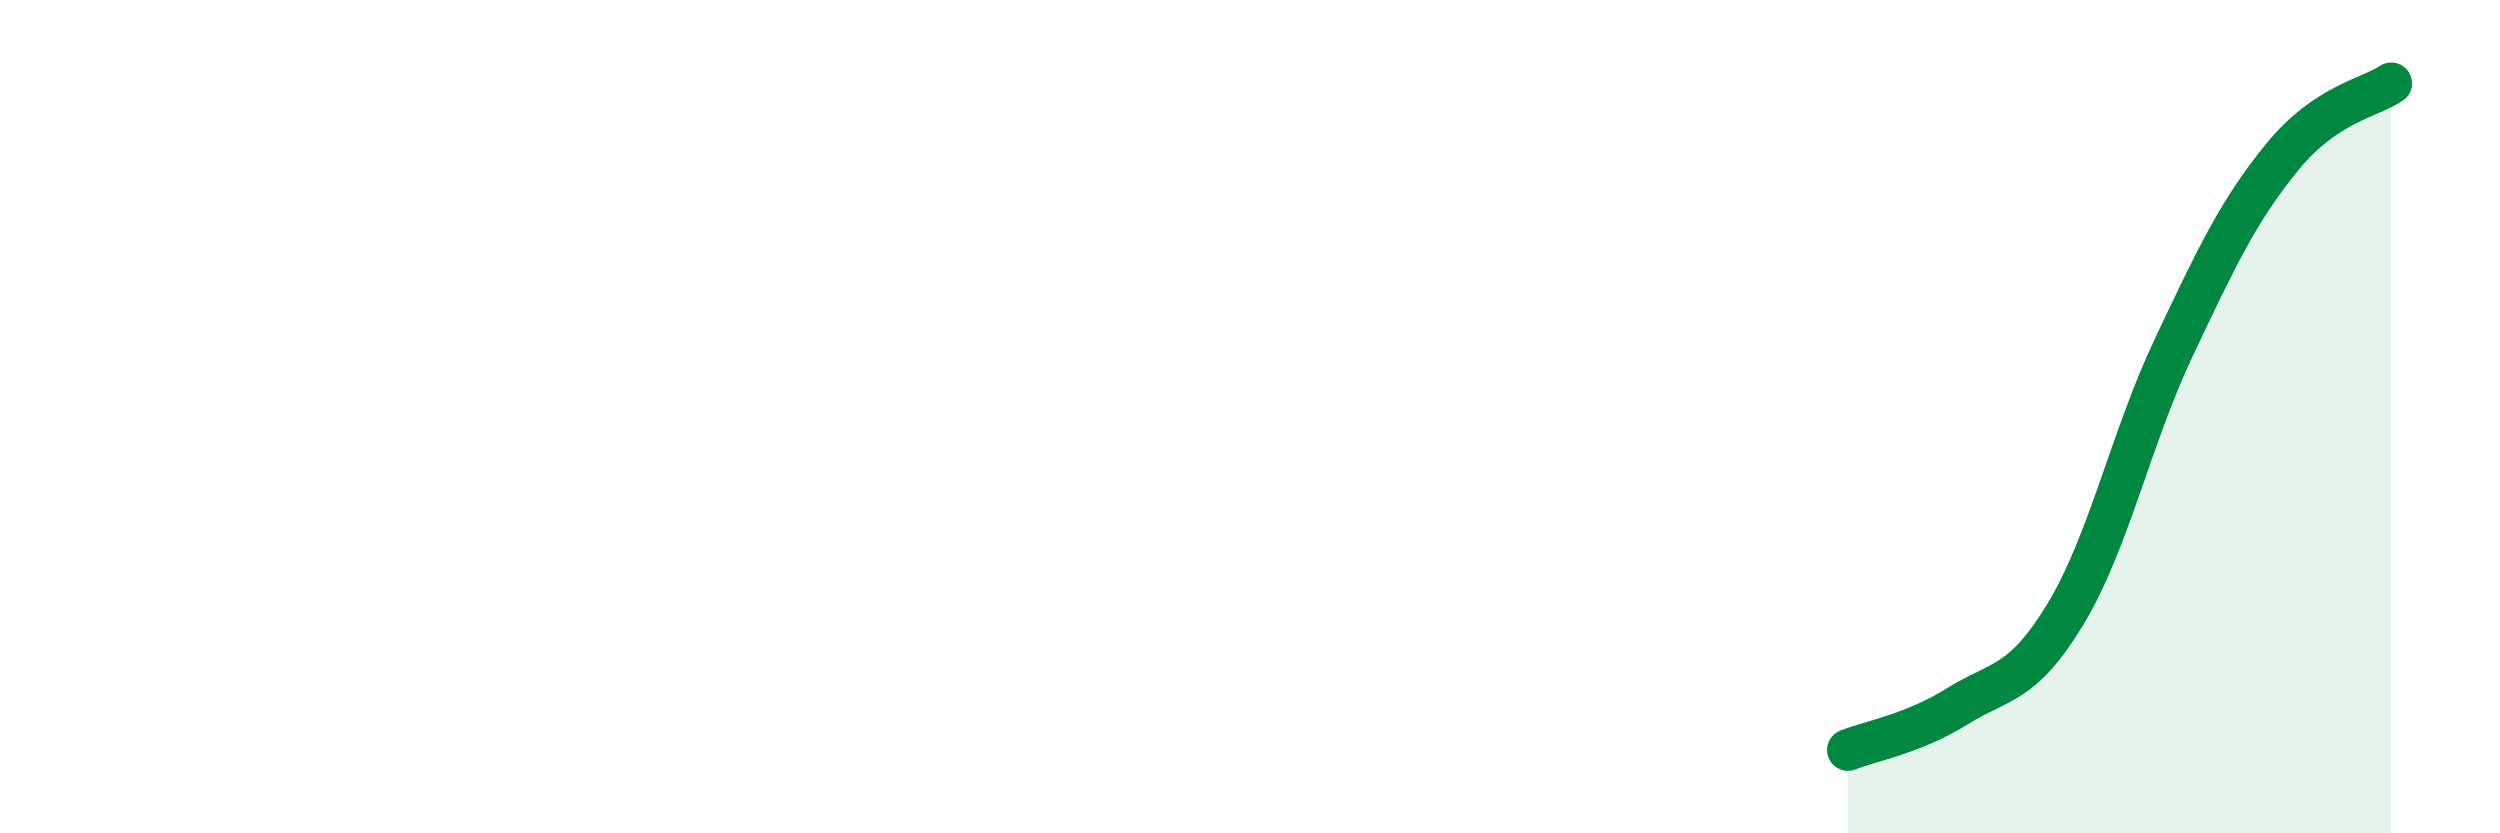
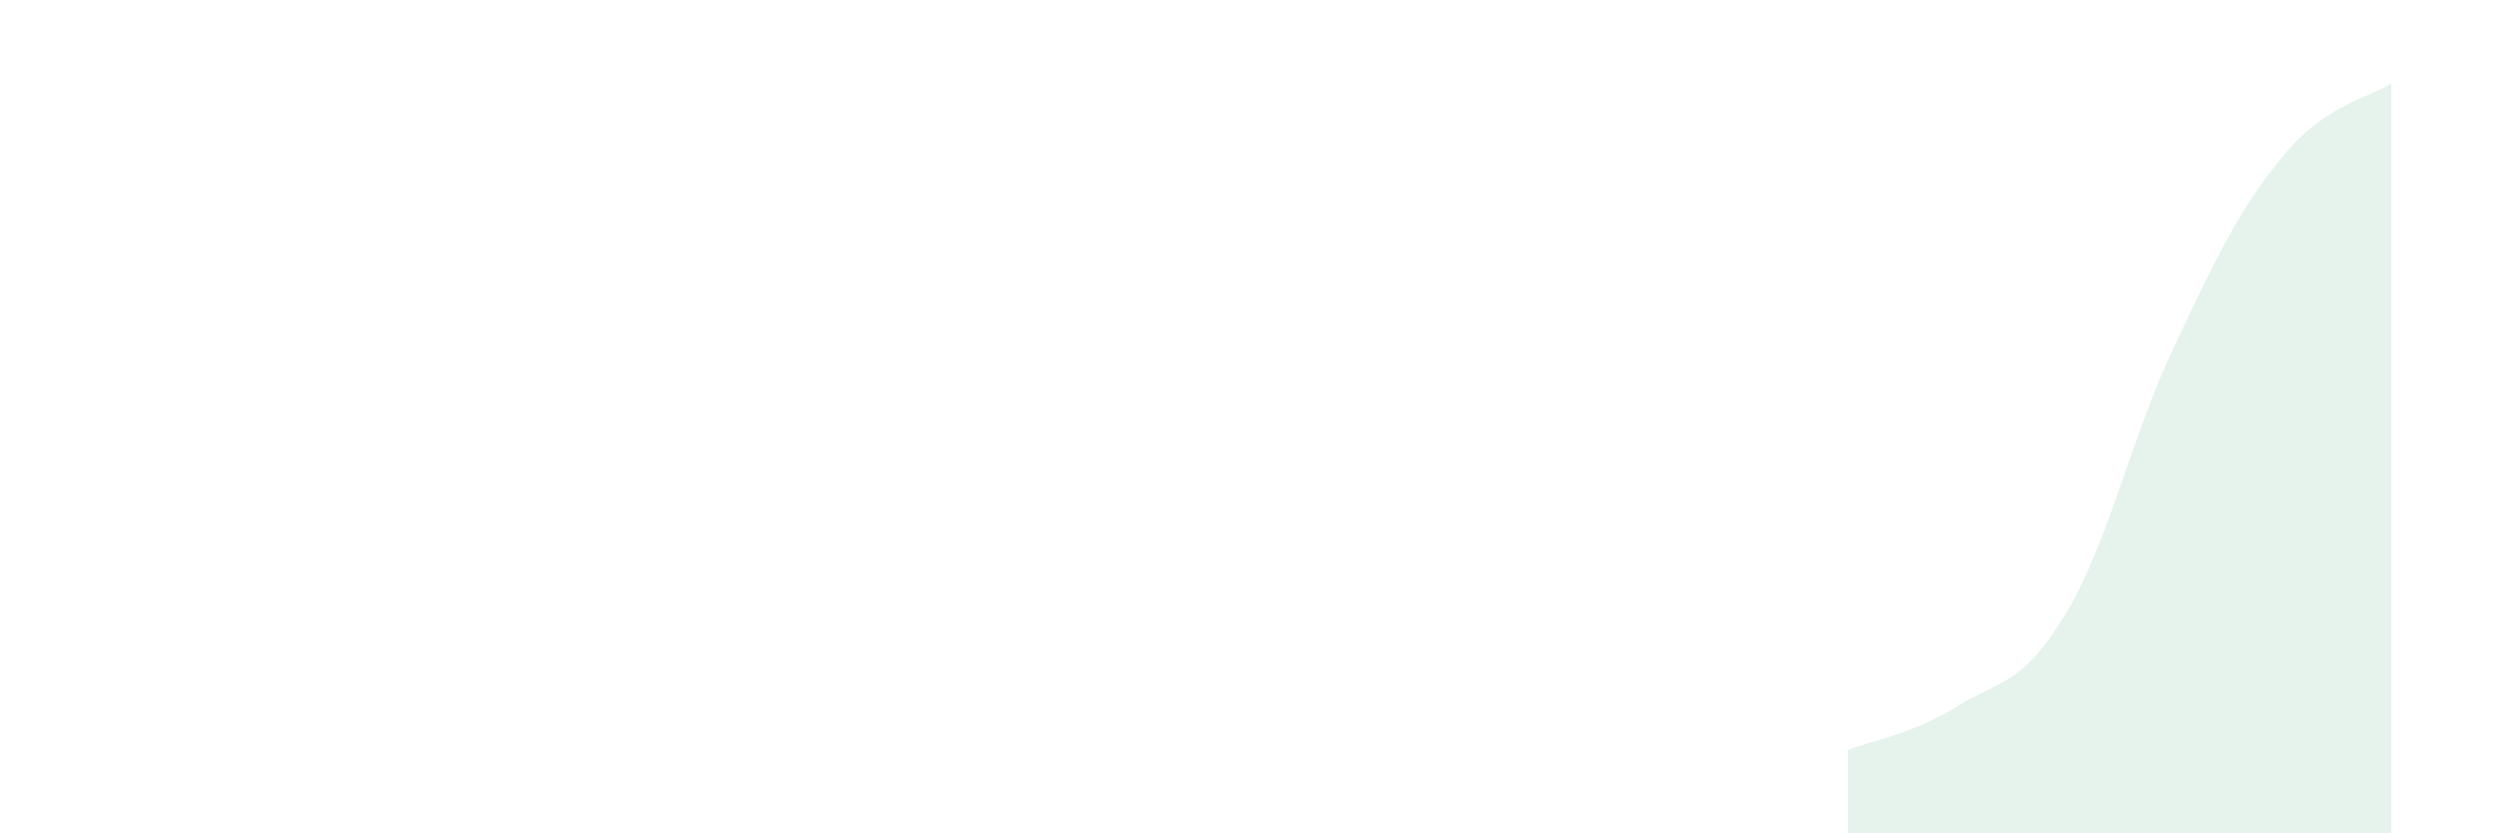
<svg xmlns="http://www.w3.org/2000/svg" width="60" height="20" viewBox="0 0 60 20">
  <path d="M 44.35,18 C 44.87,17.79 45.92,17.61 46.96,16.96 C 48,16.31 48.53,16.46 49.57,14.74 C 50.61,13.02 51.13,10.54 52.17,8.34 C 53.21,6.14 53.74,5.03 54.78,3.76 C 55.82,2.49 56.87,2.35 57.39,2L57.39 20L44.35 20Z" fill="#008740" opacity="0.1" stroke-linecap="round" stroke-linejoin="round" />
-   <path d="M 44.35,18 C 44.87,17.79 45.92,17.61 46.96,16.96 C 48,16.31 48.53,16.46 49.57,14.74 C 50.61,13.02 51.13,10.54 52.17,8.34 C 53.21,6.14 53.74,5.03 54.78,3.76 C 55.82,2.49 56.87,2.35 57.39,2" stroke="#008740" stroke-width="1" fill="none" stroke-linecap="round" stroke-linejoin="round" />
</svg>